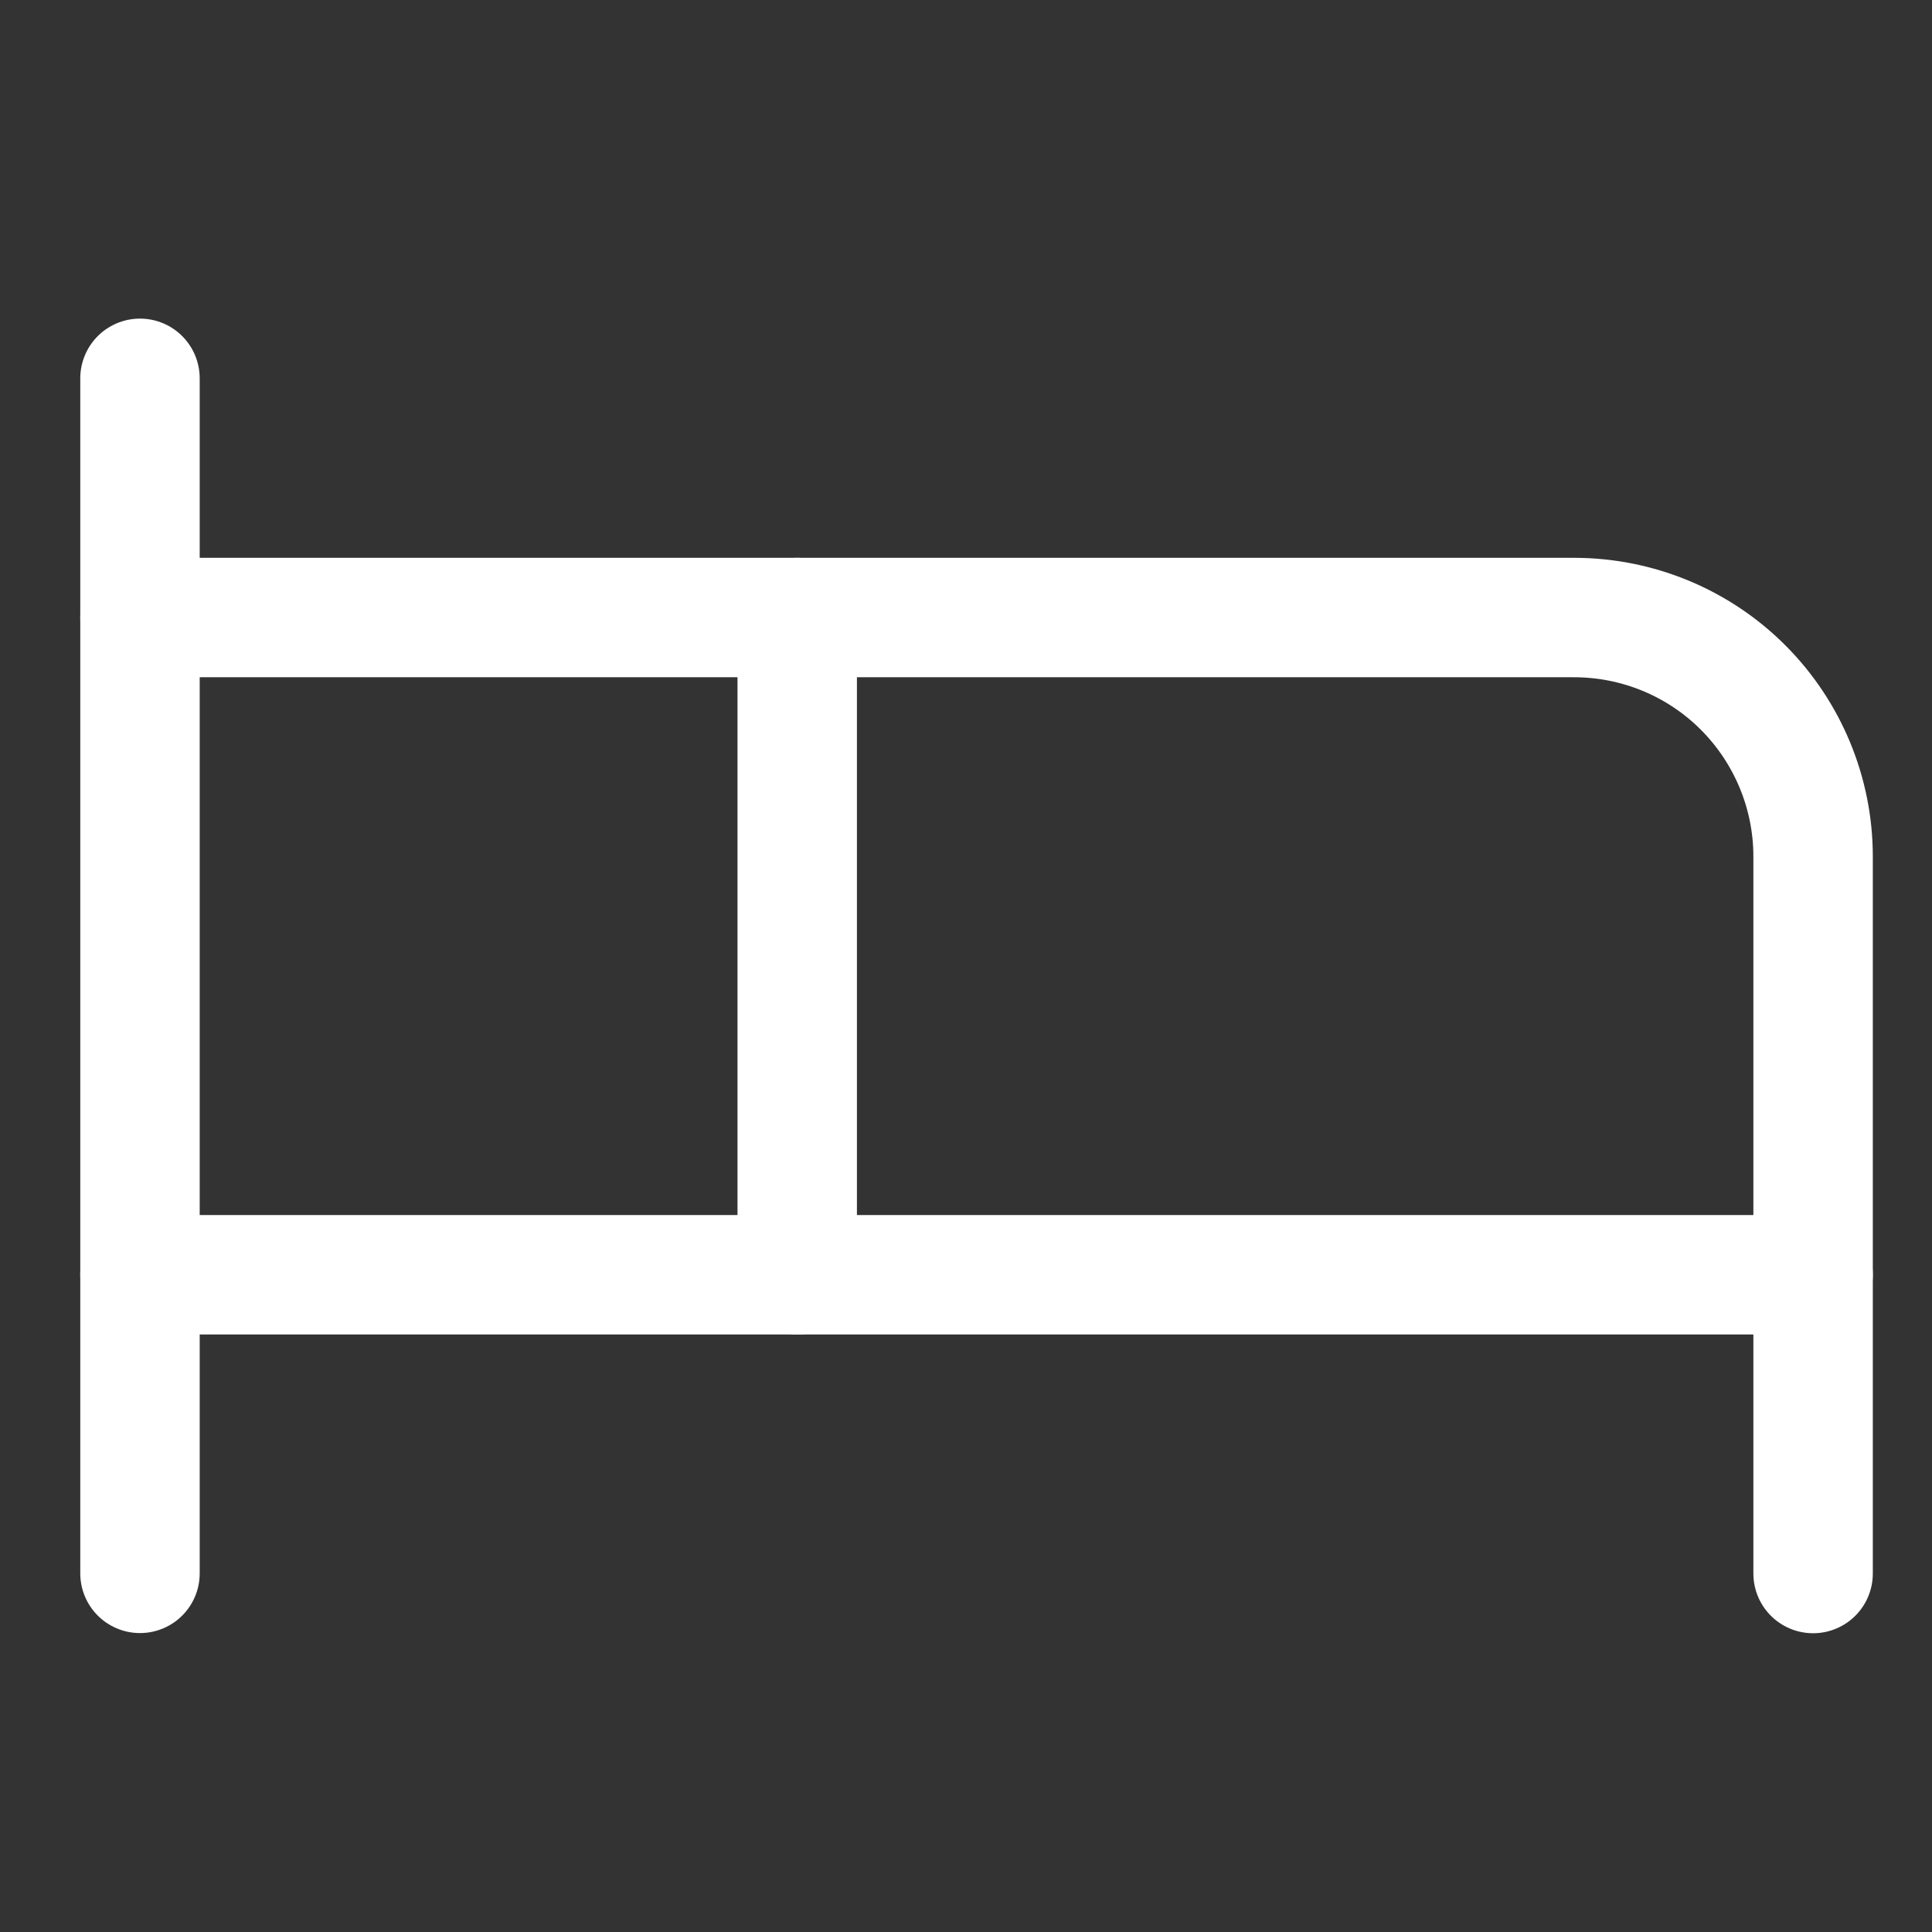
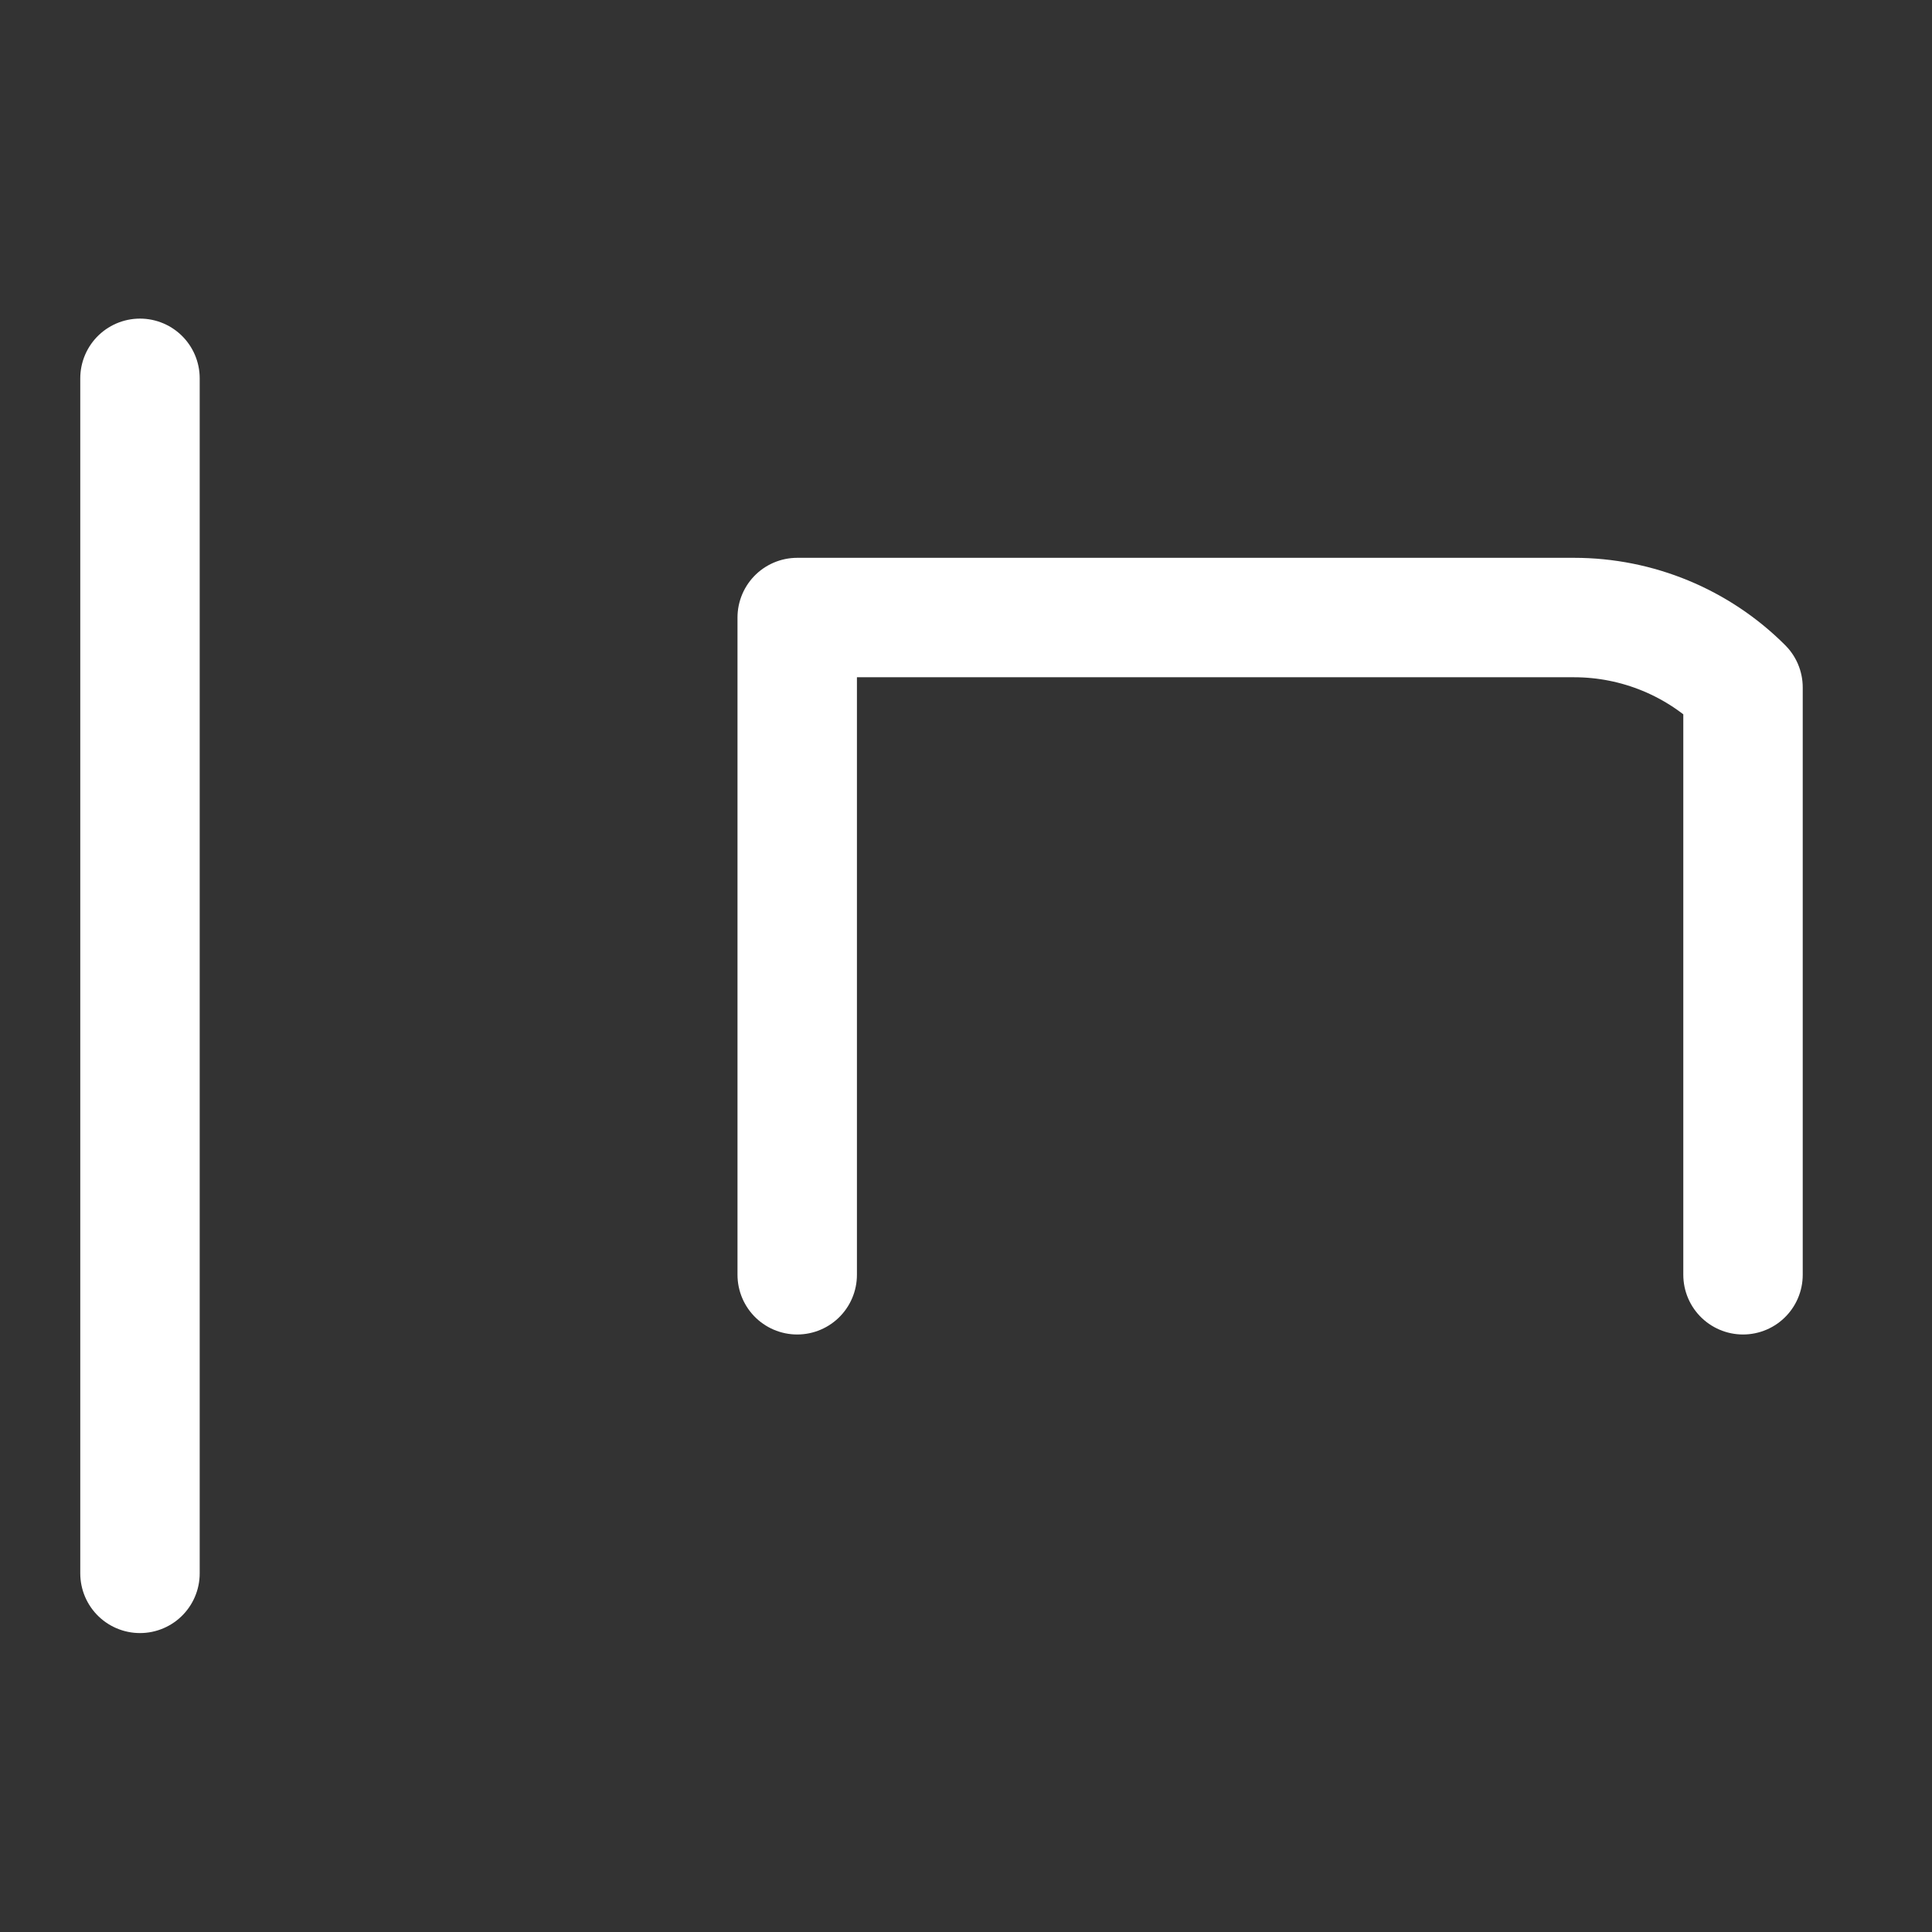
<svg xmlns="http://www.w3.org/2000/svg" width="11" height="11" viewBox="0 0 11 11" fill="none">
  <rect x="0" y="0" width="11" height="11" fill="#333333" stroke="none" />
-   <path d="M4.539 7.258V3.516H8.962C9.323 3.516 9.669 3.659 9.924 3.914C10.179 4.169 10.323 4.516 10.323 4.876V7.258" stroke="white" stroke-width="0.68" stroke-linecap="round" stroke-linejoin="round" />
+   <path d="M4.539 7.258V3.516H8.962C9.323 3.516 9.669 3.659 9.924 3.914V7.258" stroke="white" stroke-width="0.68" stroke-linecap="round" stroke-linejoin="round" />
  <path d="M0.797 8.958V2.154" stroke="white" stroke-width="0.68" stroke-linecap="round" stroke-linejoin="round" />
-   <path d="M0.797 7.258H10.323V8.959" stroke="white" stroke-width="0.68" stroke-linecap="round" stroke-linejoin="round" />
-   <path d="M4.539 3.516H0.797" stroke="white" stroke-width="0.68" stroke-linecap="round" stroke-linejoin="round" />
</svg>